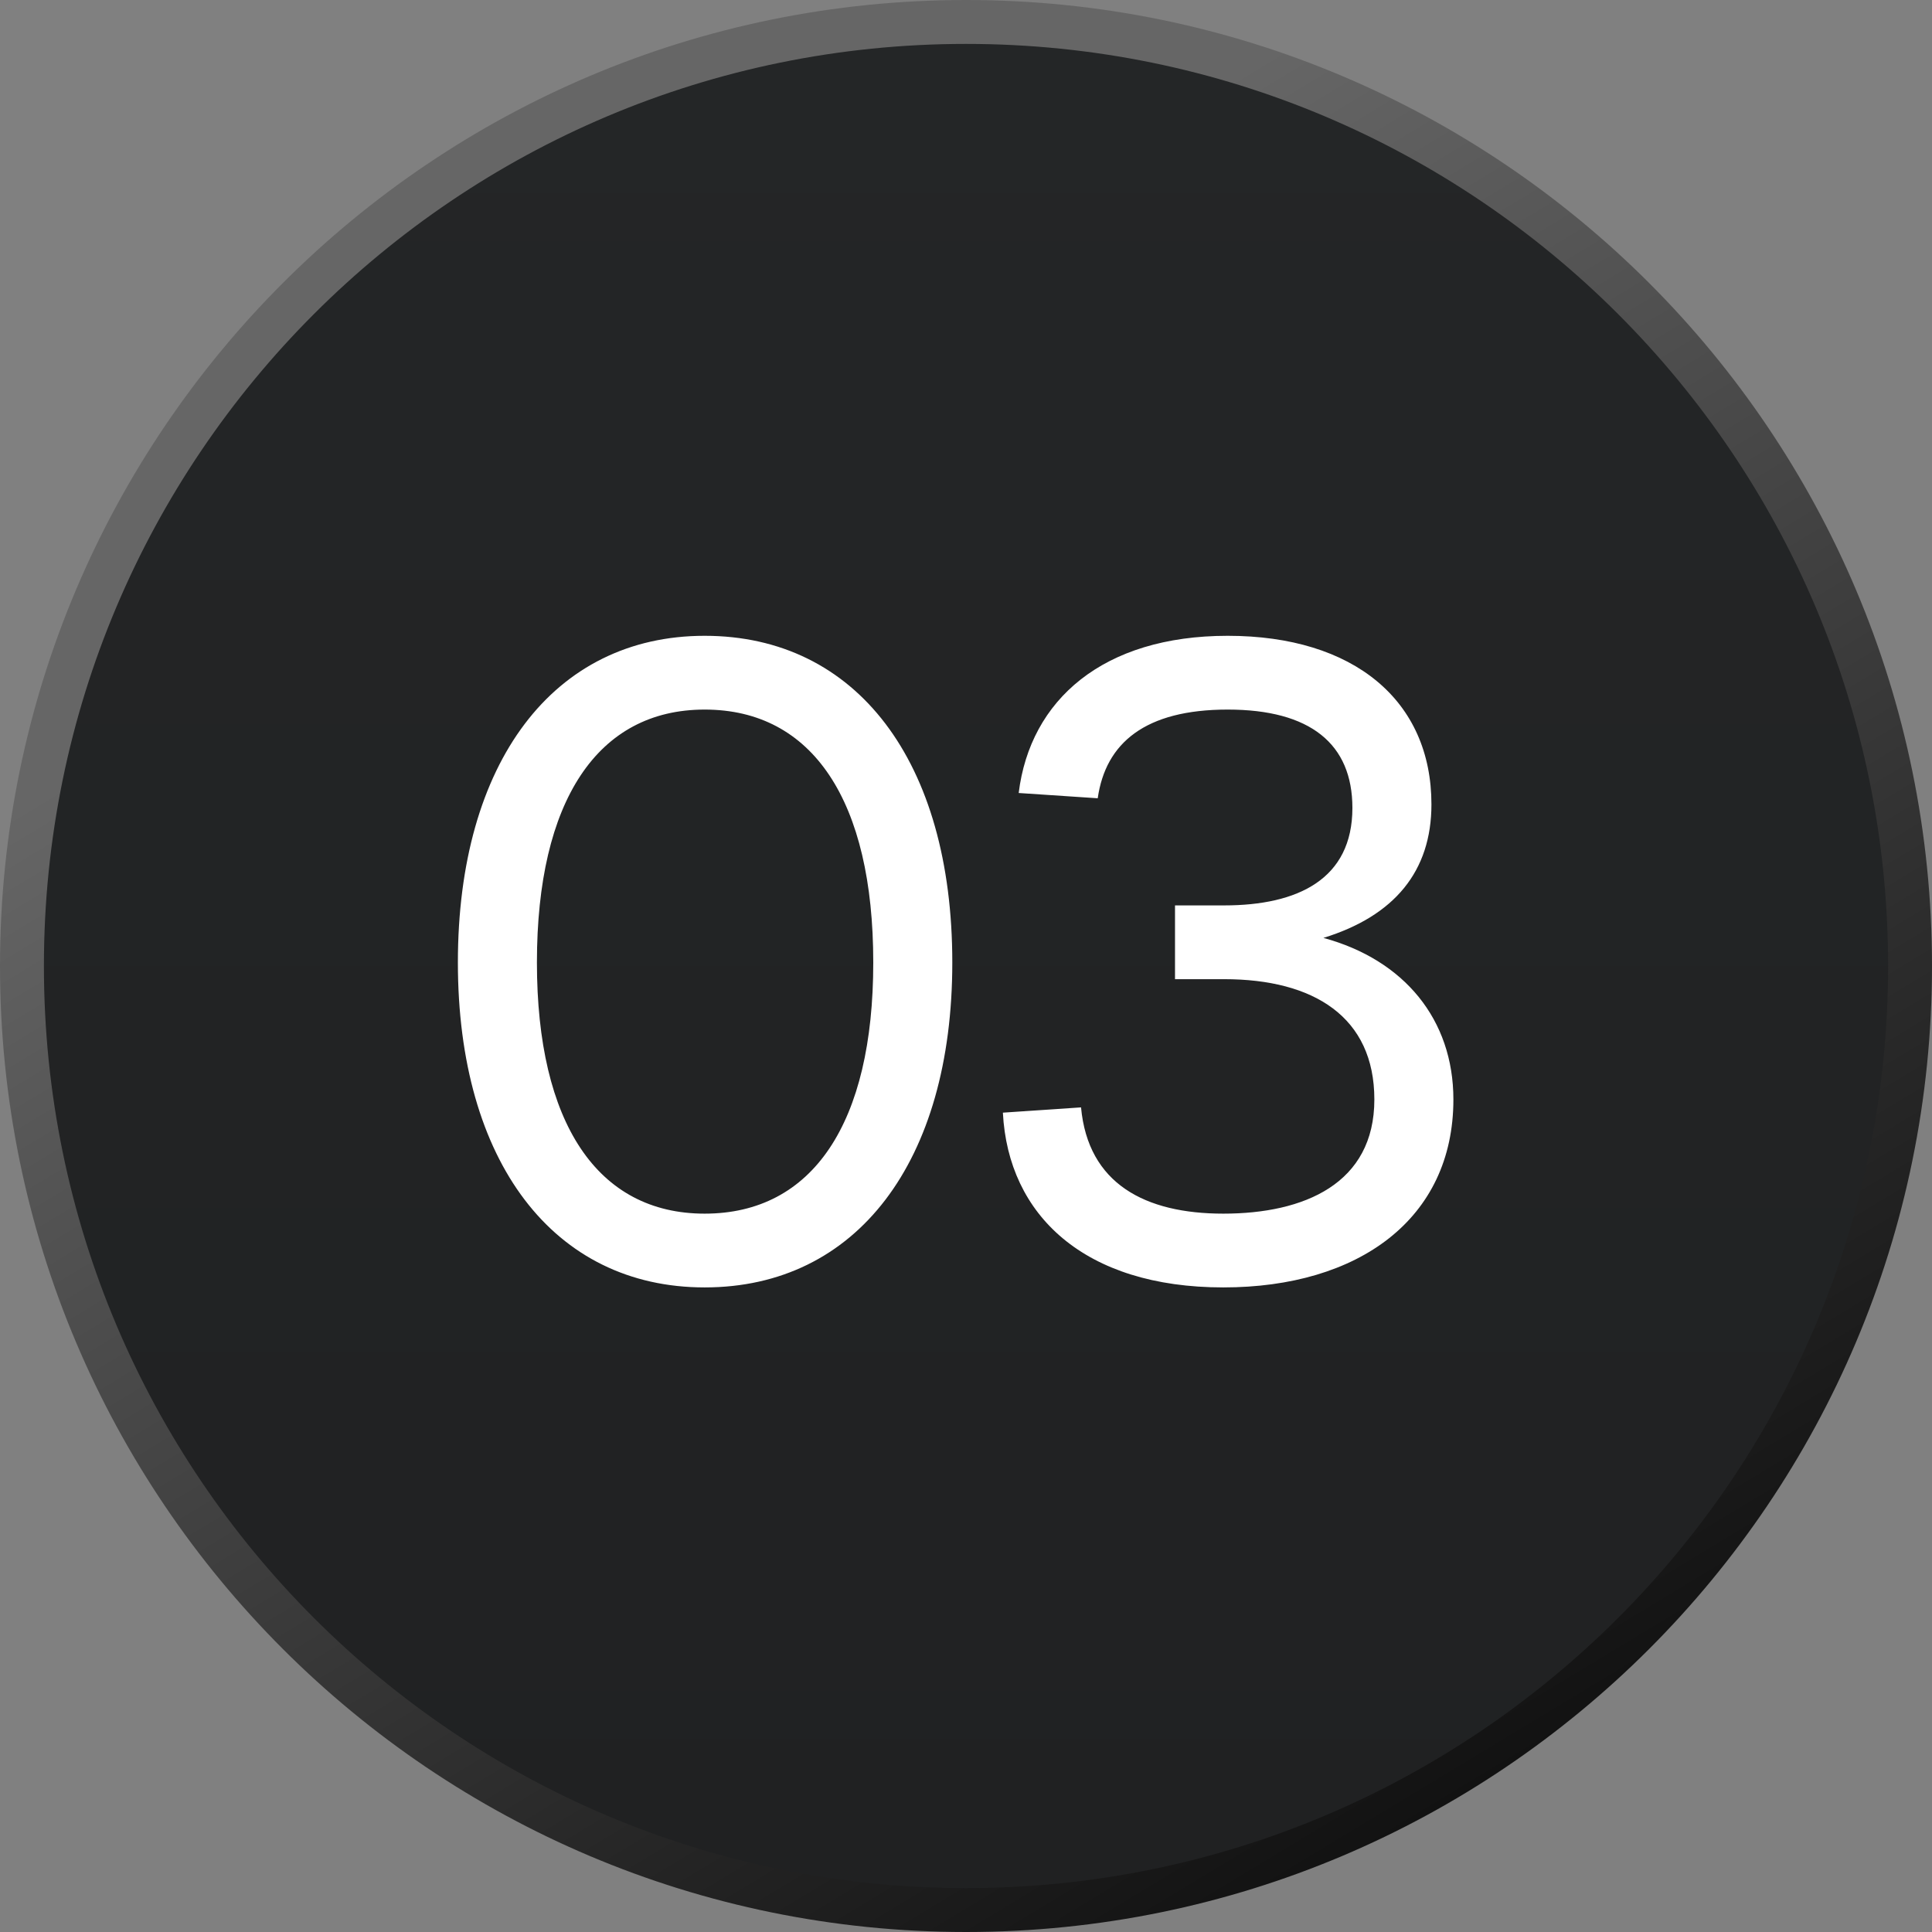
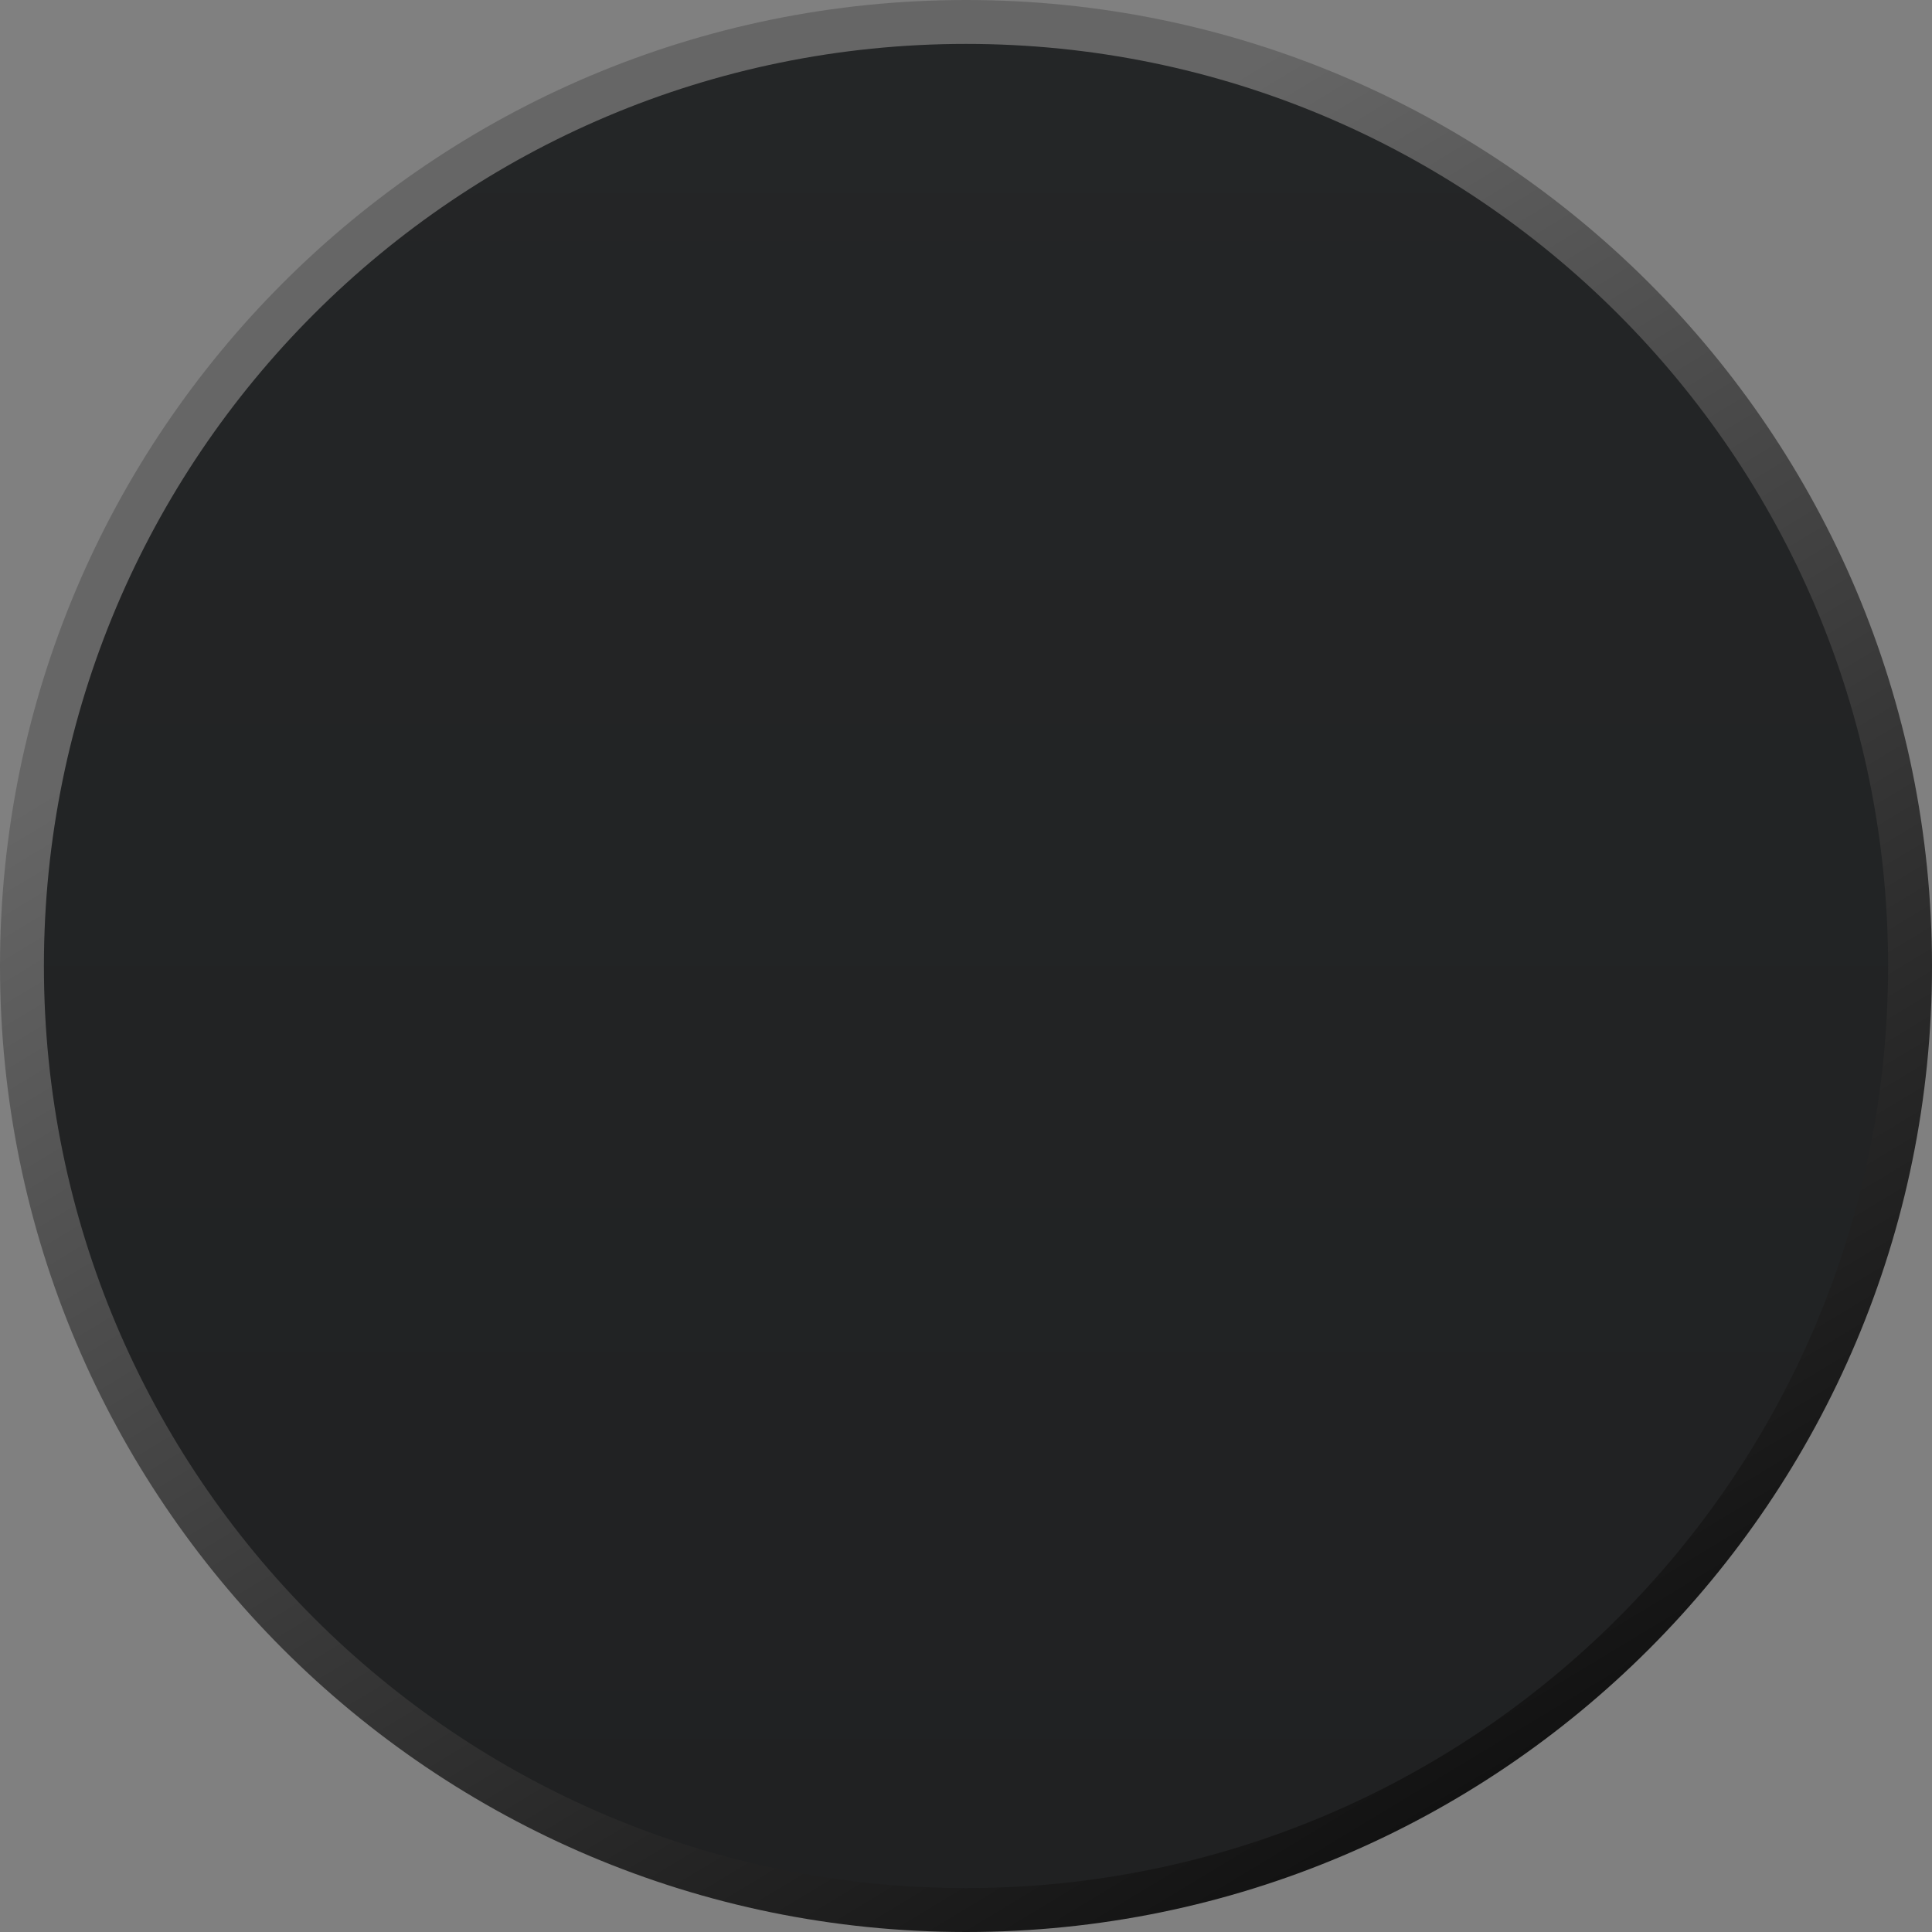
<svg xmlns="http://www.w3.org/2000/svg" width="44" height="44" viewBox="0 0 44 44" fill="none">
  <rect x="0" y="0" width="44" height="44" fill="#808080" stroke="none" />
  <path d="M22 0.5C33.874 0.5 43.5 10.126 43.5 22C43.5 33.874 33.874 43.5 22 43.5C10.126 43.5 0.5 33.874 0.5 22C0.5 10.126 10.126 0.5 22 0.5Z" fill="url(#paint0_linear_5416_11527)" />
  <path d="M22 0.5C33.874 0.5 43.5 10.126 43.5 22C43.5 33.874 33.874 43.5 22 43.5C10.126 43.5 0.5 33.874 0.5 22C0.5 10.126 10.126 0.5 22 0.5Z" stroke="url(#paint1_linear_5416_11527)" />
-   <path d="M16.048 29.32C12.608 29.32 10.428 26.46 10.428 21.92C10.428 17.36 12.608 14.48 16.048 14.48C19.508 14.48 21.688 17.34 21.688 21.92C21.688 26.46 19.508 29.32 16.048 29.32ZM16.048 27.64C18.508 27.64 19.888 25.58 19.888 21.92C19.888 18.24 18.508 16.16 16.048 16.16C13.608 16.16 12.228 18.24 12.228 21.92C12.228 25.58 13.608 27.64 16.048 27.64ZM27.86 29.32C24.7 29.32 22.96 27.68 22.84 25.34L24.62 25.22C24.78 26.96 26.08 27.64 27.86 27.64C29.7 27.64 31.3 26.96 31.3 25.04C31.3 23.16 29.92 22.3 27.88 22.3H26.76V20.62H27.88C29.56 20.62 30.8 20.02 30.8 18.4C30.8 16.94 29.84 16.16 27.96 16.16C26.08 16.16 25.18 16.92 25 18.18L23.2 18.06C23.46 15.94 25.12 14.48 27.96 14.48C30.84 14.48 32.6 15.96 32.6 18.32C32.6 19.84 31.76 20.86 30.14 21.36C31.98 21.86 33.1 23.22 33.1 25.04C33.1 27.76 30.94 29.32 27.86 29.32Z" fill="white" />
  <defs>
    <linearGradient id="paint0_linear_5416_11527" x1="22" y1="0" x2="22" y2="44" gradientUnits="userSpaceOnUse">
      <stop stop-color="#242627" />
      <stop offset="1" stop-color="#202122" />
    </linearGradient>
    <linearGradient id="paint1_linear_5416_11527" x1="47.143" y1="41.643" x2="24.357" y2="3.929" gradientUnits="userSpaceOnUse">
      <stop />
      <stop offset="1" stop-color="#666666" />
    </linearGradient>
  </defs>
</svg>